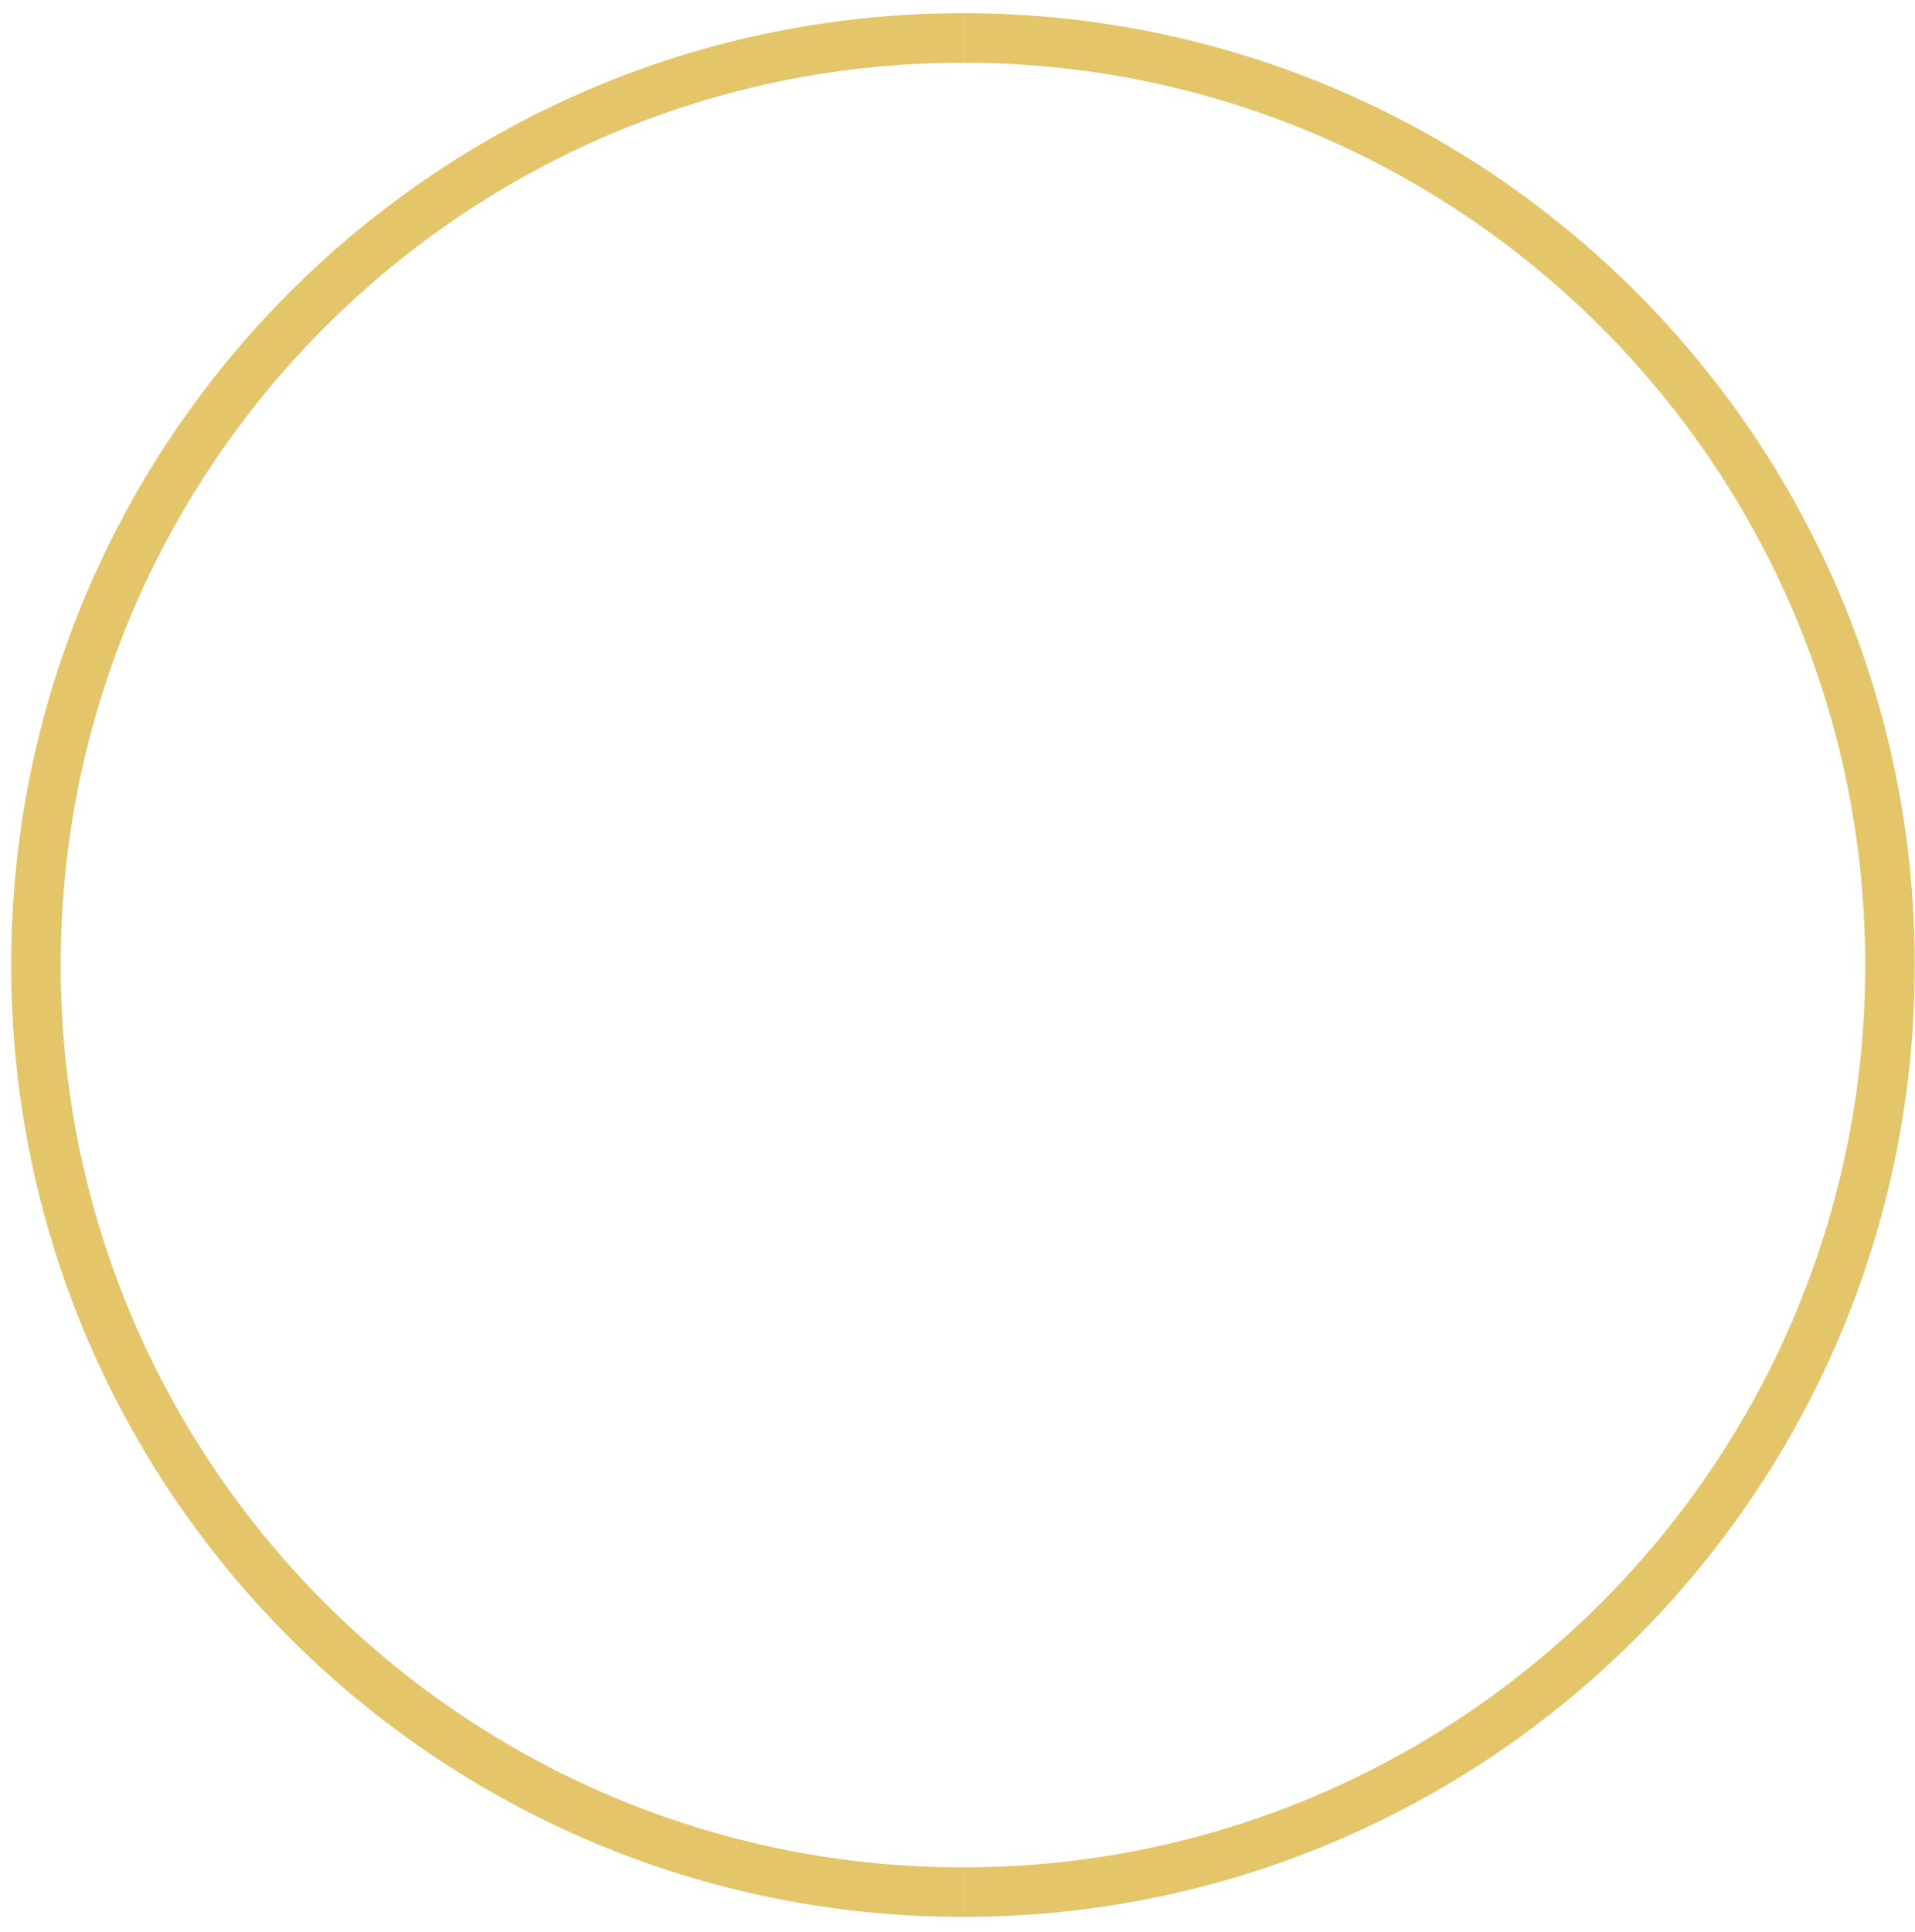
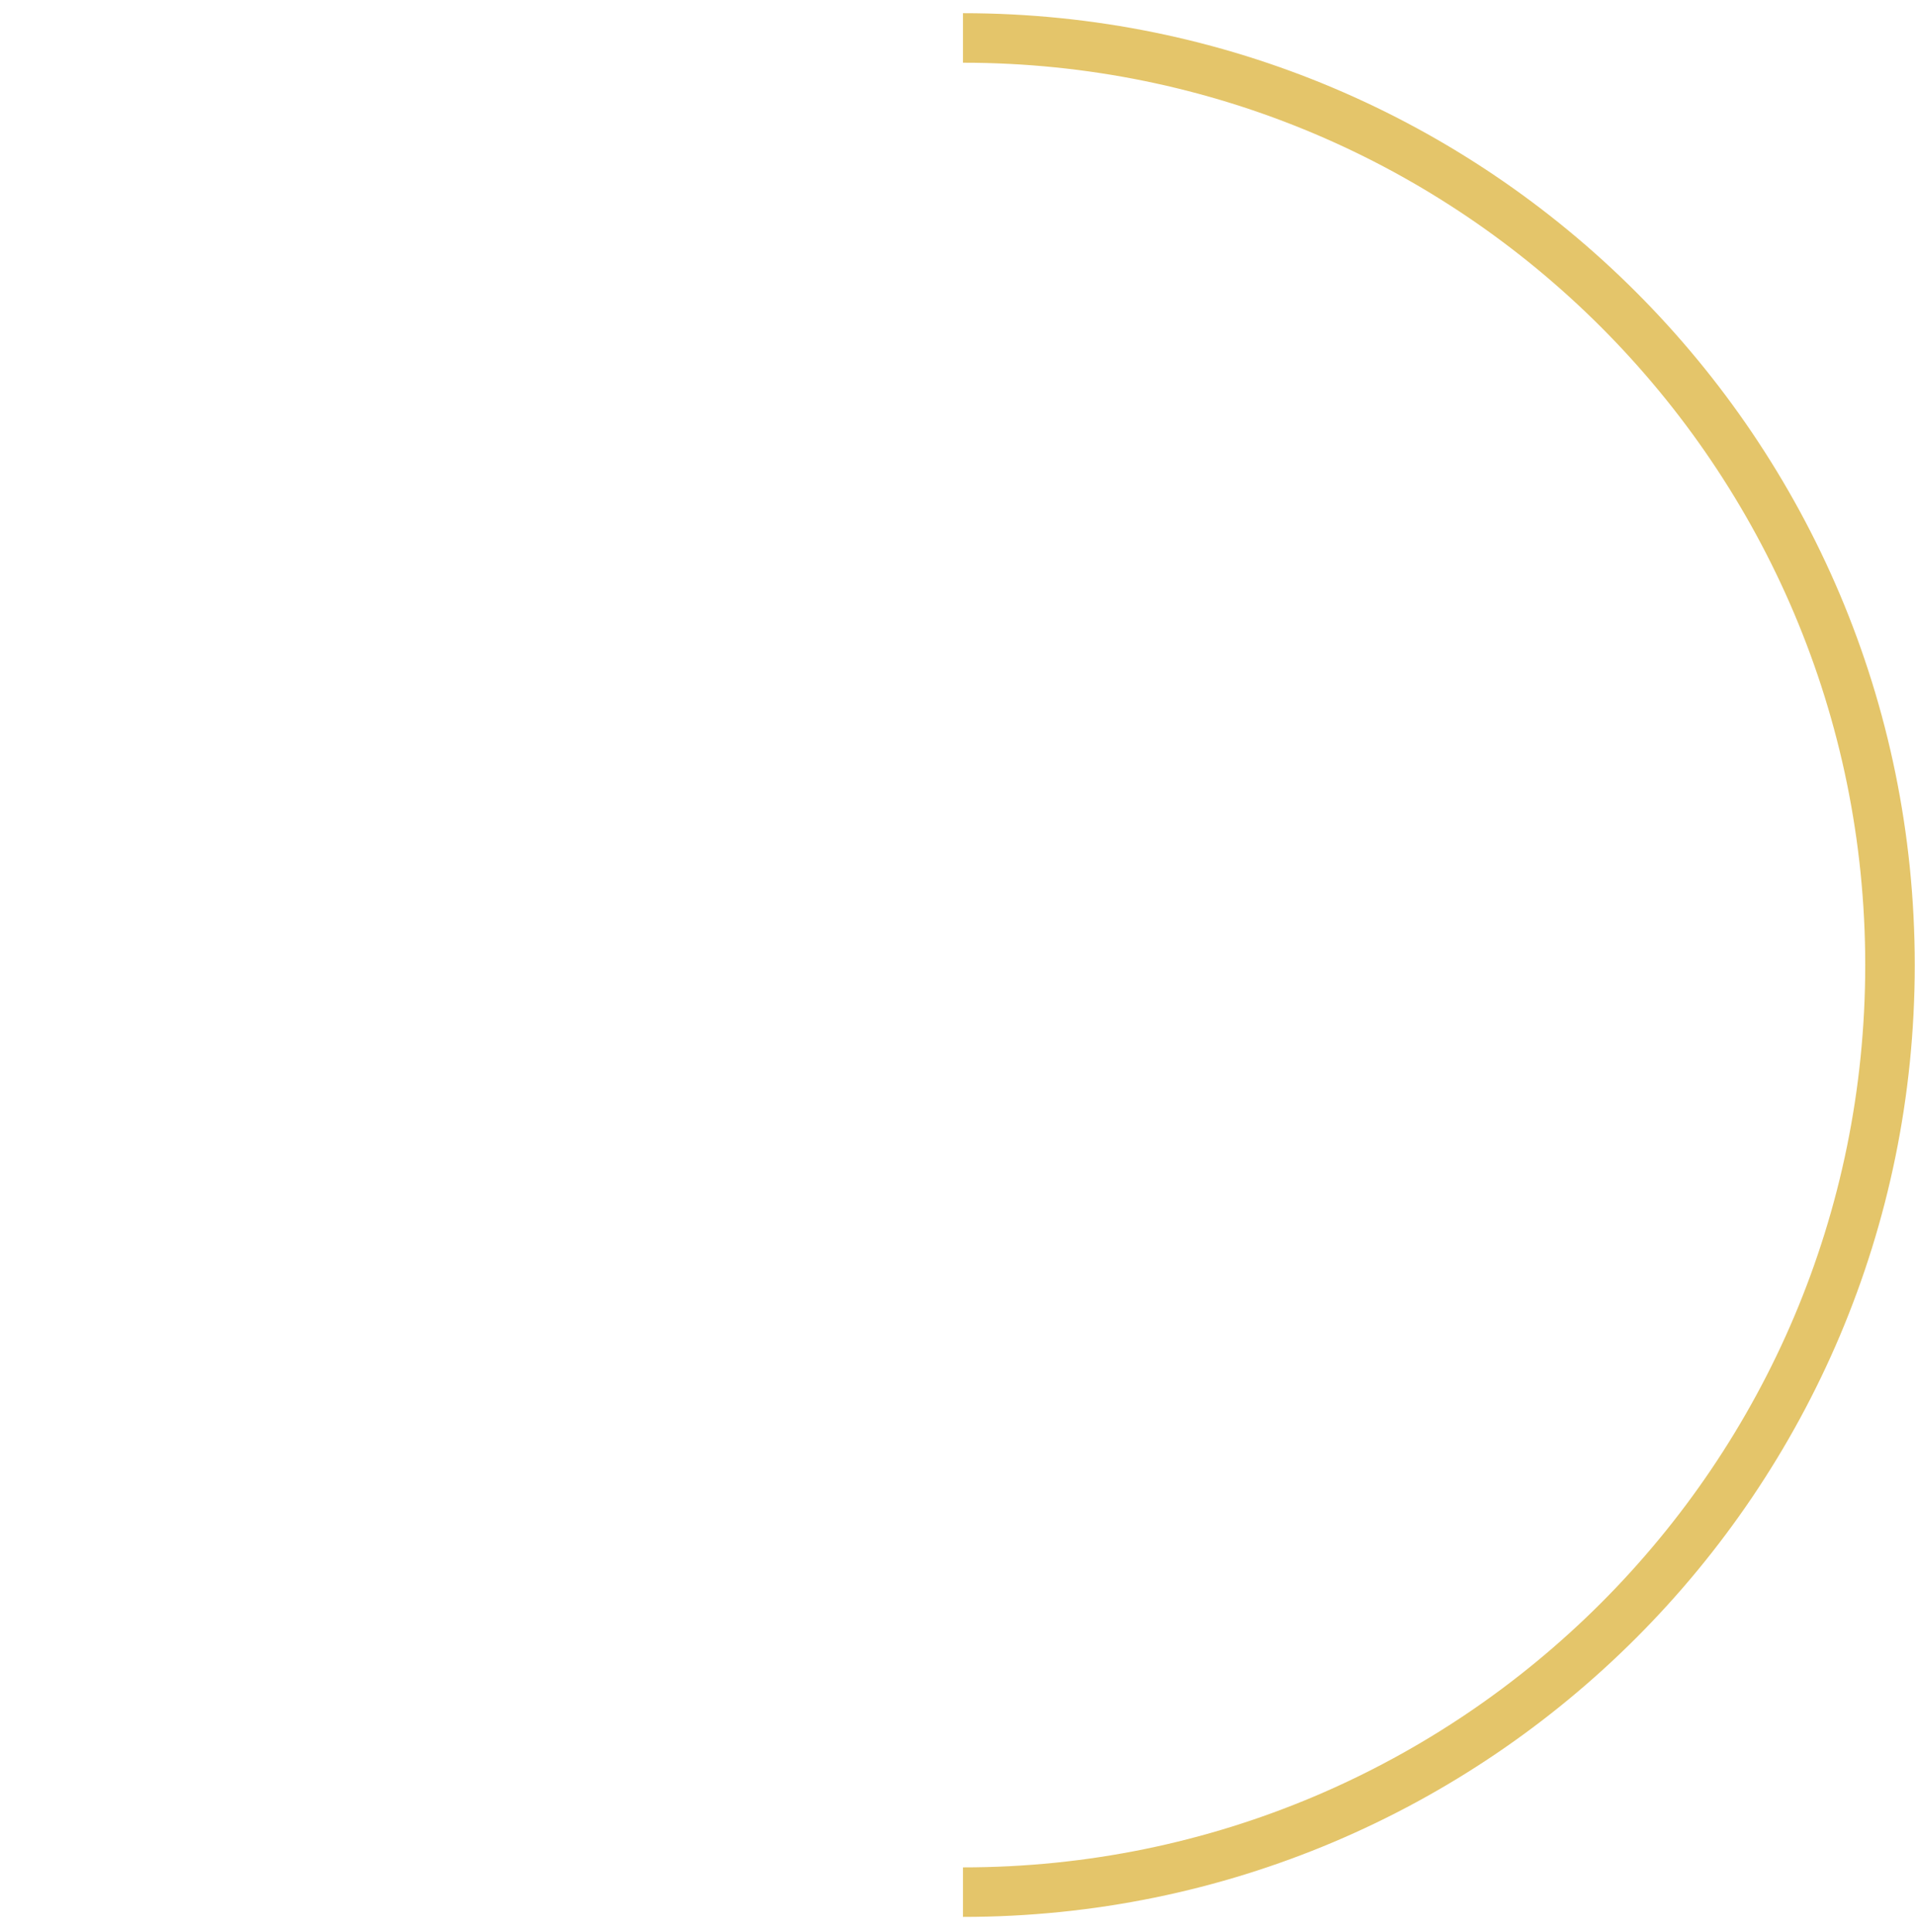
<svg xmlns="http://www.w3.org/2000/svg" width="116" height="117" viewBox="0 0 116 117" fill="none">
-   <path d="M58.331 114.607C27.318 114.607 2.177 89.466 2.177 58.453C2.177 27.44 27.318 2.299 58.331 2.299" stroke="#E4C56A" stroke-width="3" />
  <path d="M58.331 2.299C89.344 2.299 114.485 27.44 114.485 58.453C114.485 89.466 89.344 114.607 58.331 114.607" stroke="#E4C56A" stroke-width="3" />
</svg>